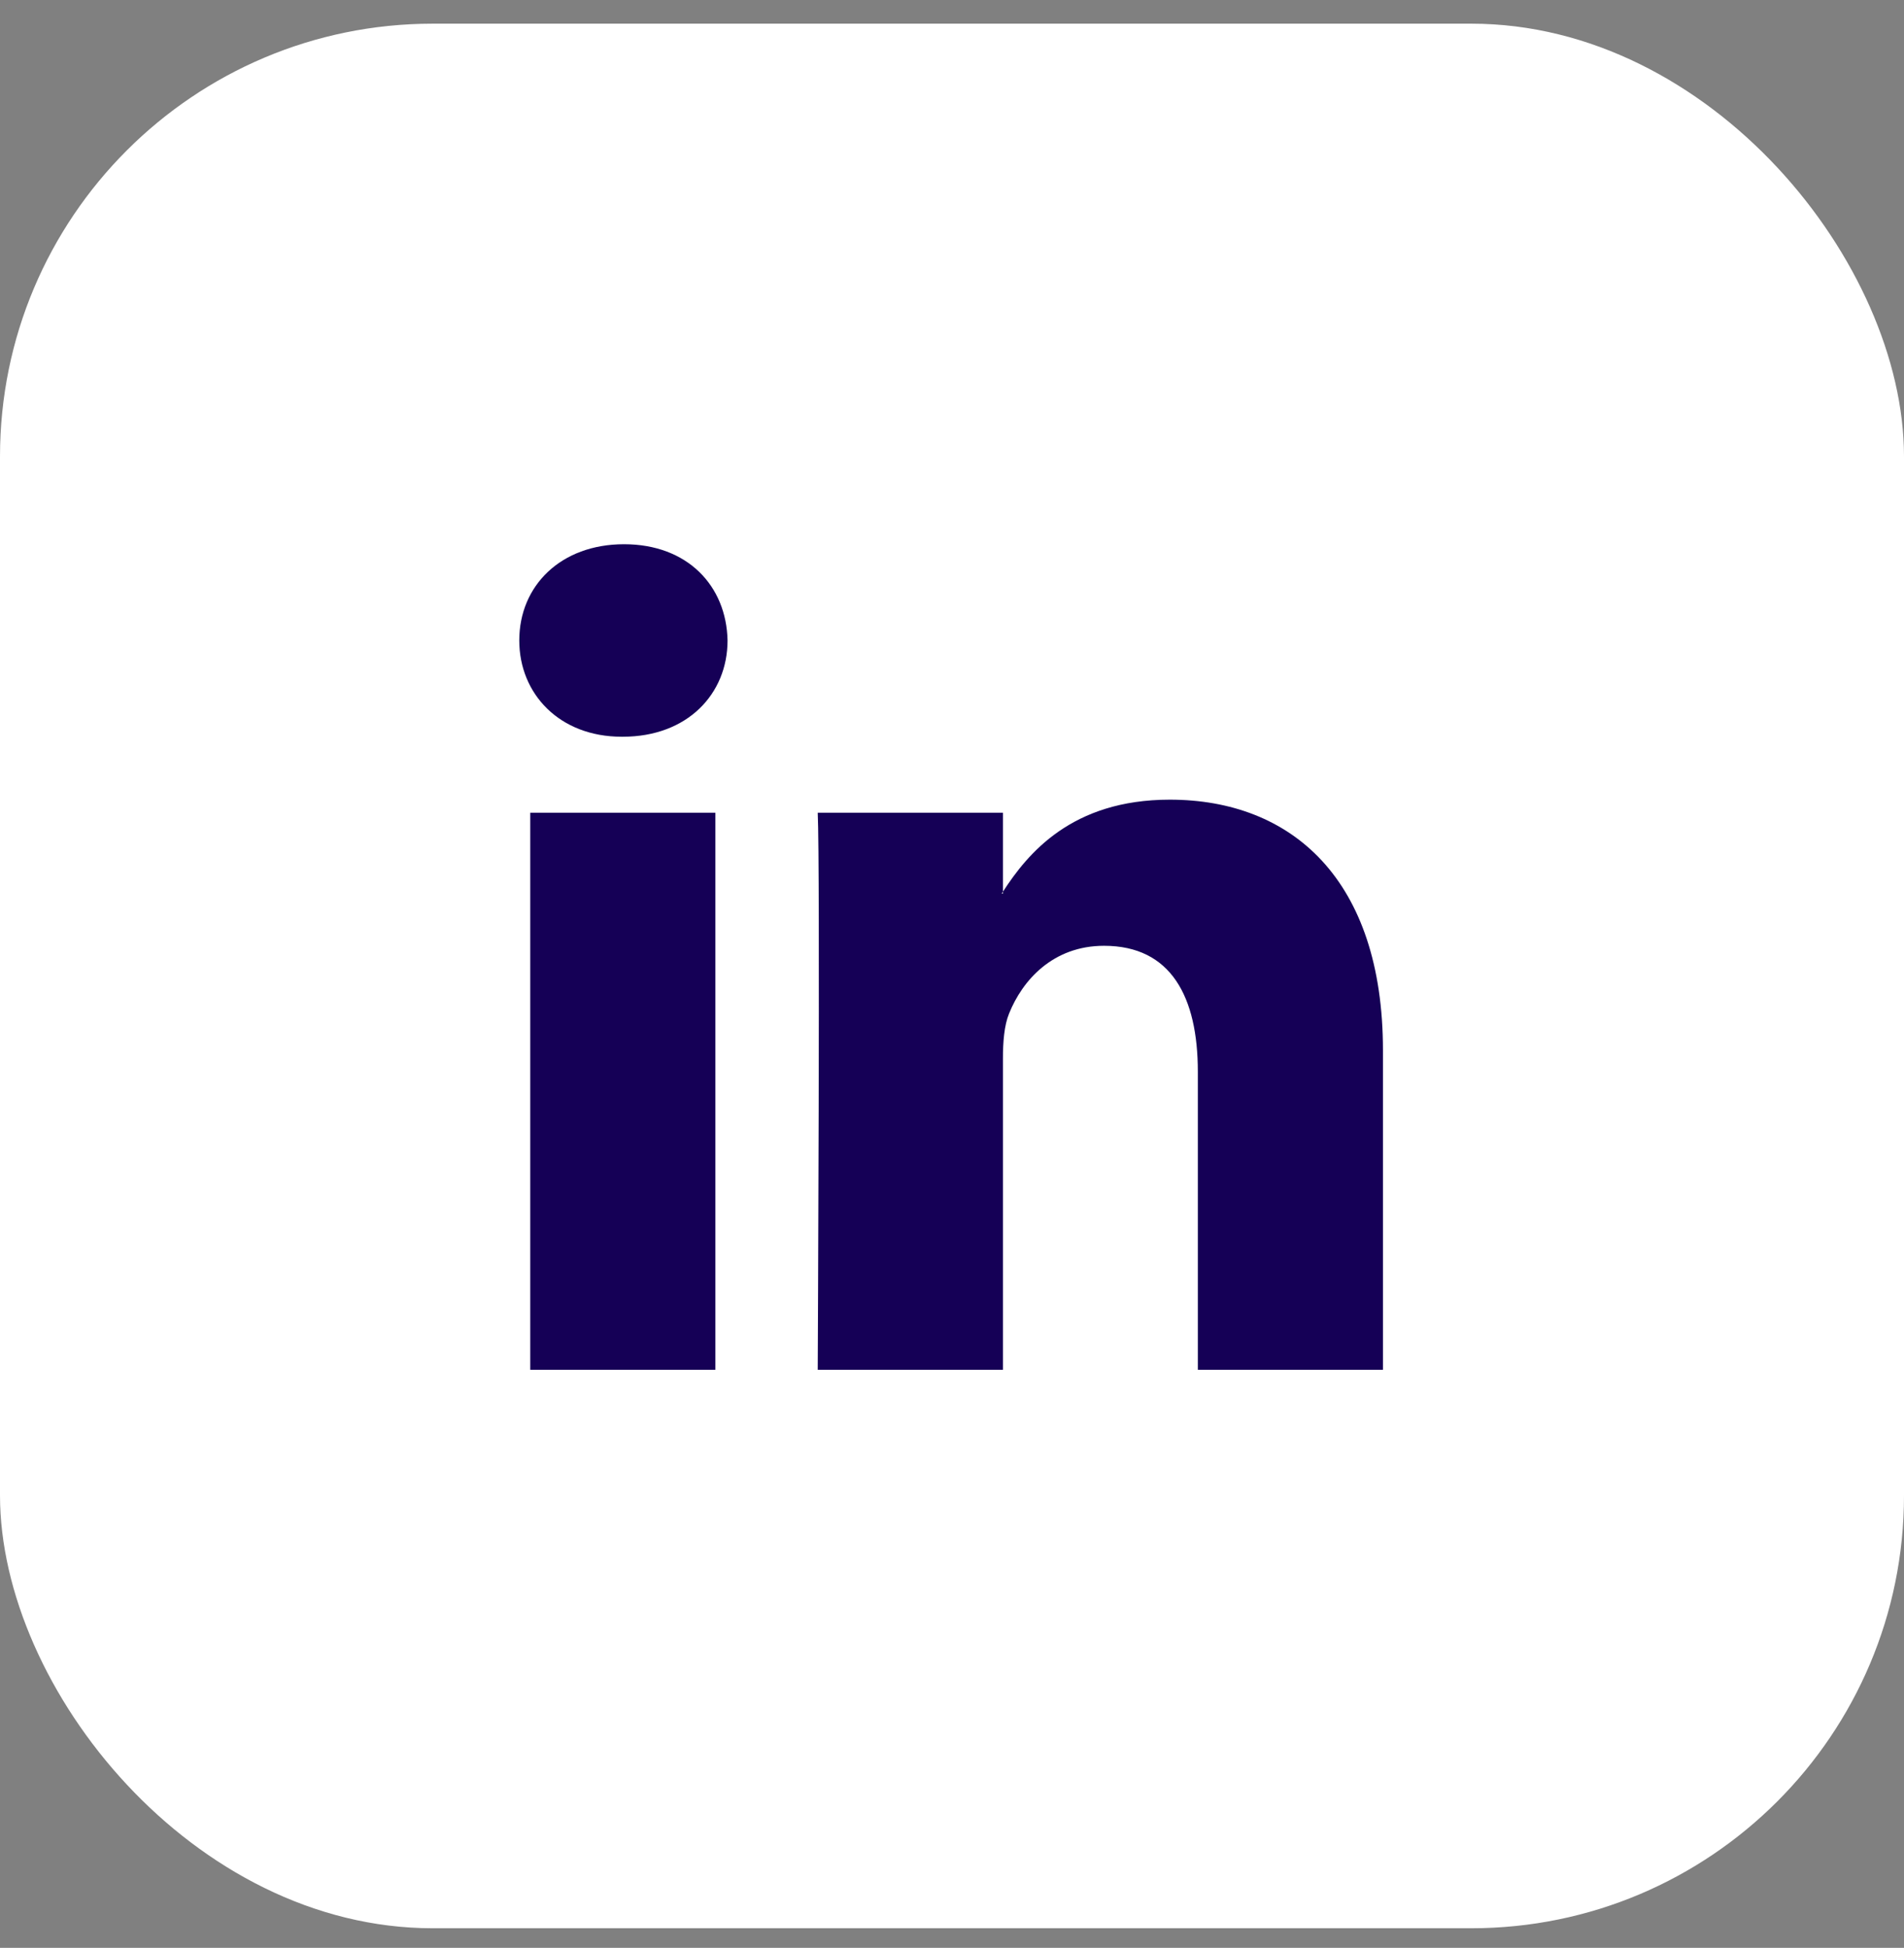
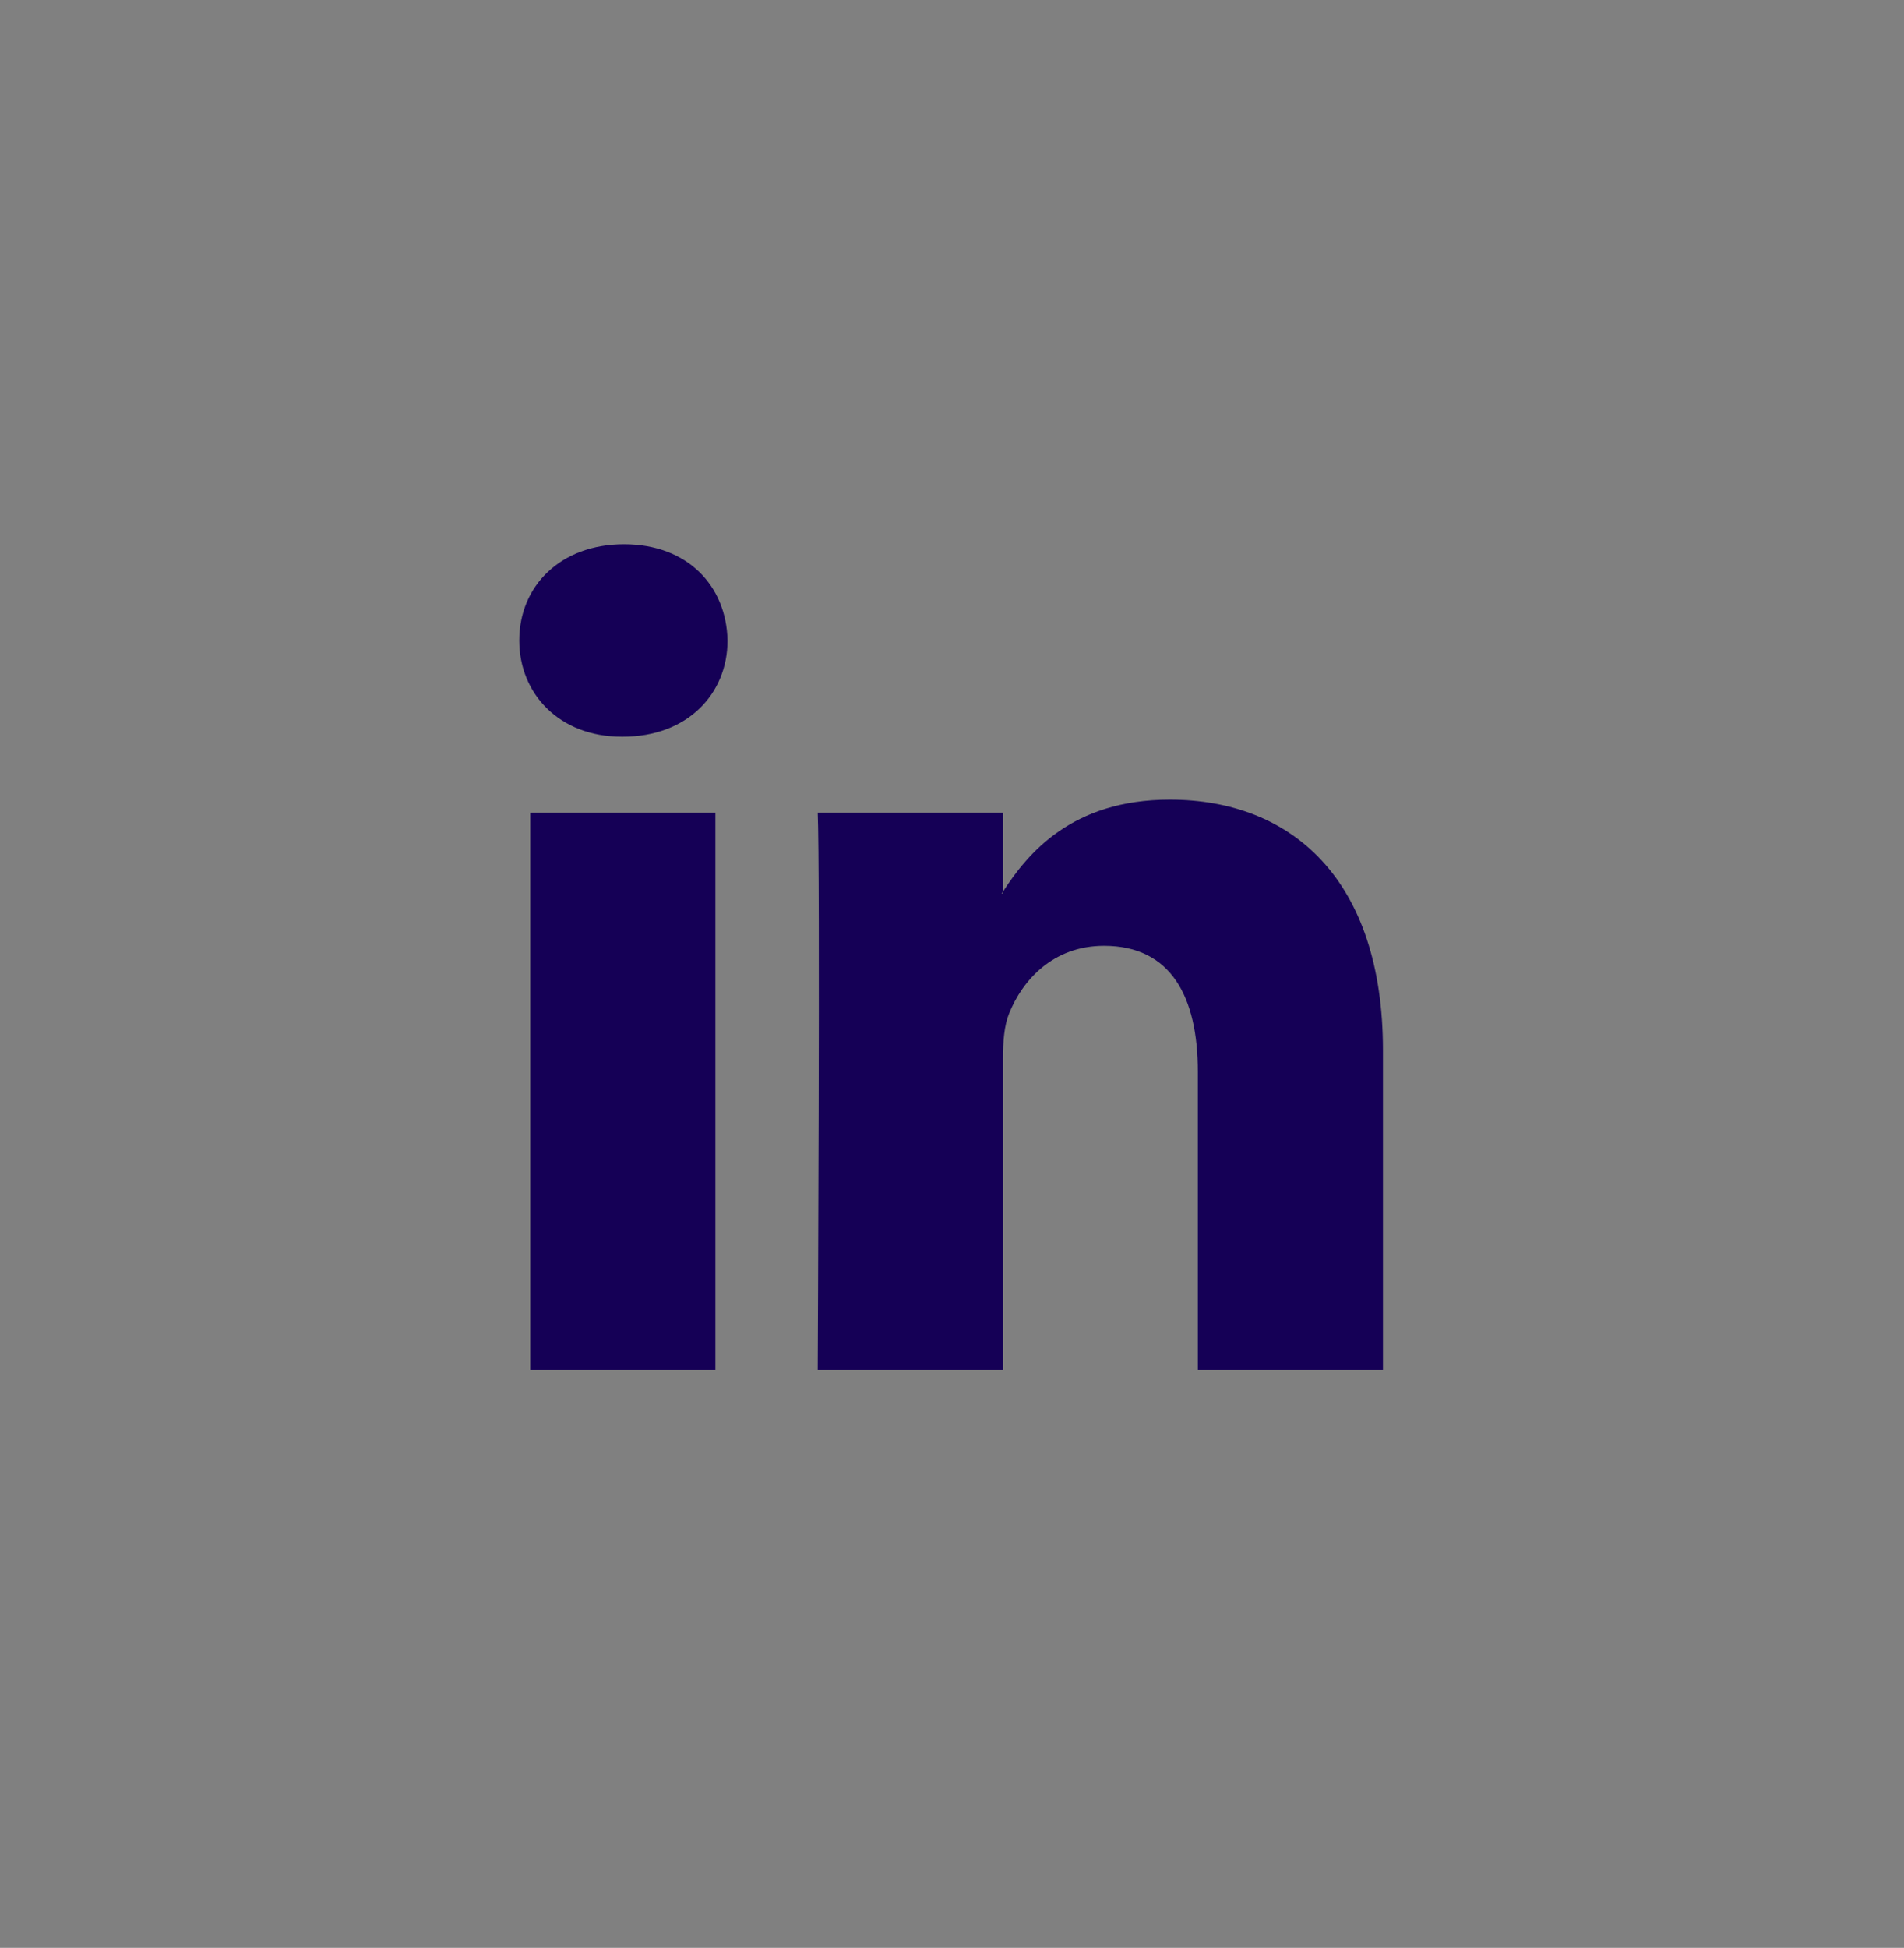
<svg xmlns="http://www.w3.org/2000/svg" width="44" height="45" viewBox="0 0 44 45" fill="none">
  <rect x="0" y="0" width="44" height="45" fill="#808080" stroke="none" />
-   <rect y="0.547" width="44" height="44" rx="10" fill="white" />
  <path d="M31.959 24.266V31.645H27.681V24.76C27.681 23.03 27.062 21.85 25.514 21.85C24.332 21.85 23.628 22.646 23.319 23.415C23.206 23.69 23.177 24.073 23.177 24.458V31.645H18.897C18.897 31.645 18.955 19.985 18.897 18.776H23.177V20.6L23.149 20.642H23.177V20.6C23.745 19.725 24.76 18.474 27.033 18.474C29.848 18.474 31.959 20.314 31.959 24.266ZM14.421 12.573C12.958 12.573 12 13.533 12 14.796C12 16.031 12.93 17.02 14.365 17.02H14.393C15.886 17.02 16.813 16.031 16.813 14.796C16.787 13.533 15.887 12.573 14.422 12.573H14.421ZM12.254 31.645H16.532V18.776H12.254V31.645Z" fill="#150056" />
</svg>